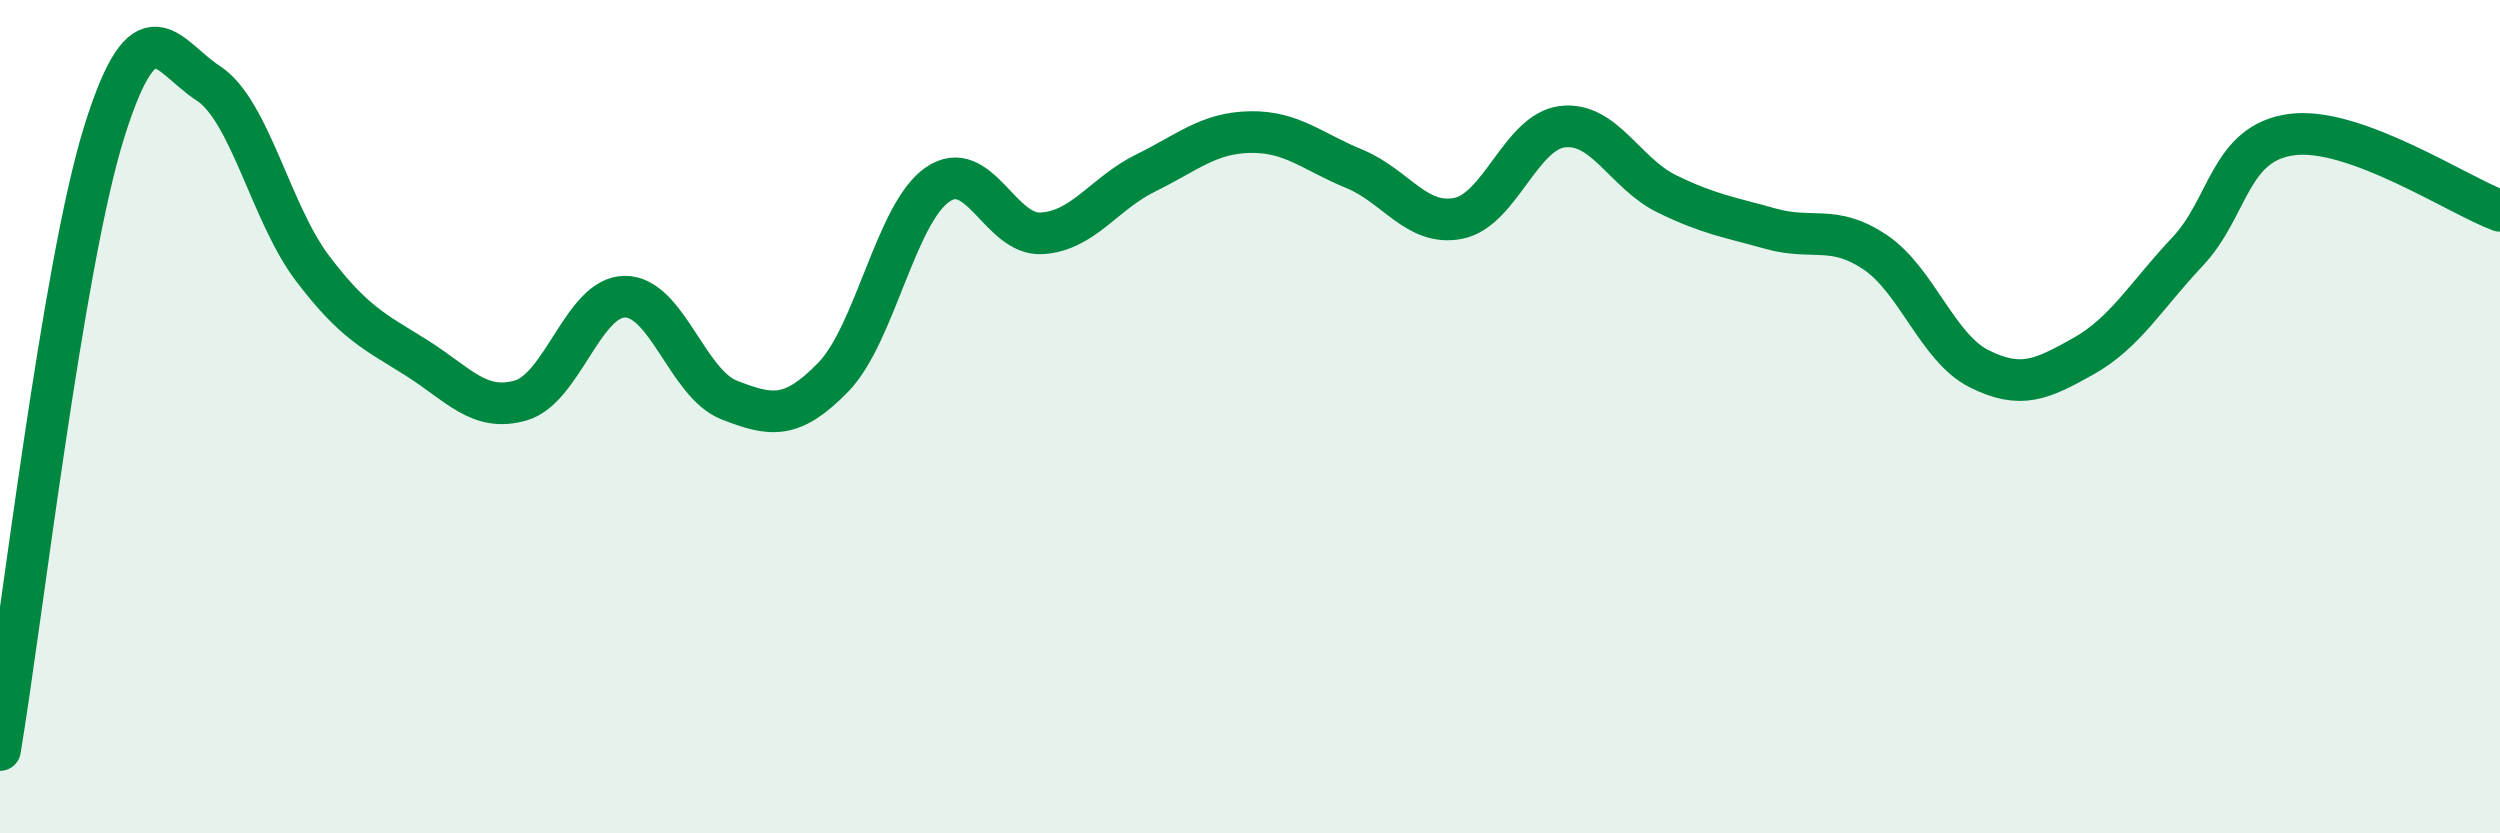
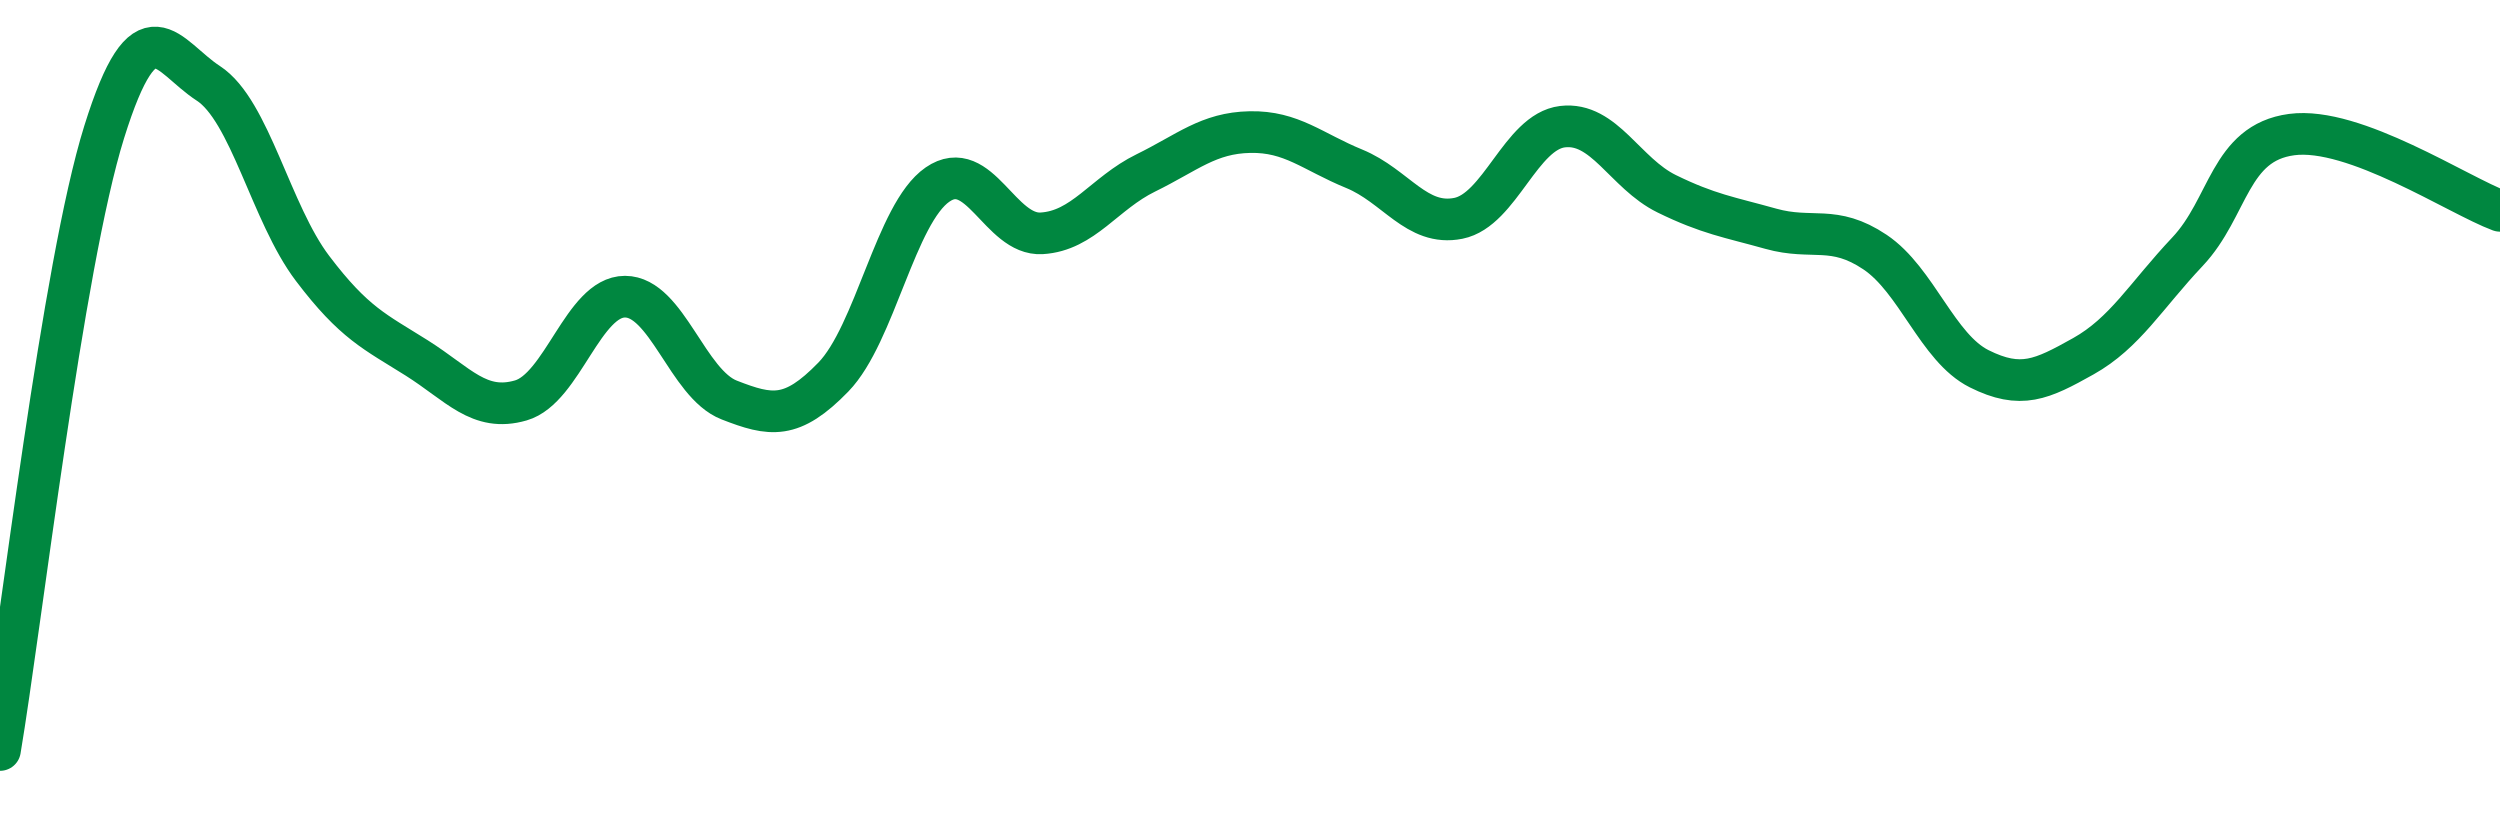
<svg xmlns="http://www.w3.org/2000/svg" width="60" height="20" viewBox="0 0 60 20">
-   <path d="M 0,18 C 0.5,15.03 1.5,6.37 2.5,3.17 C 3.5,-0.03 4,1.35 5,2 C 6,2.65 6.5,5.12 7.5,6.44 C 8.5,7.76 9,7.96 10,8.59 C 11,9.22 11.5,9.9 12.5,9.61 C 13.5,9.32 14,7.12 15,7.12 C 16,7.12 16.5,9.21 17.5,9.6 C 18.5,9.99 19,10.08 20,9.05 C 21,8.02 21.5,5.12 22.5,4.43 C 23.5,3.74 24,5.66 25,5.6 C 26,5.54 26.5,4.64 27.5,4.15 C 28.5,3.66 29,3.19 30,3.17 C 31,3.15 31.5,3.64 32.5,4.05 C 33.5,4.46 34,5.44 35,5.24 C 36,5.04 36.5,3.16 37.5,3.04 C 38.5,2.92 39,4.16 40,4.65 C 41,5.14 41.5,5.21 42.5,5.49 C 43.5,5.77 44,5.38 45,6.05 C 46,6.72 46.5,8.35 47.5,8.85 C 48.5,9.35 49,9.11 50,8.55 C 51,7.99 51.5,7.1 52.5,6.04 C 53.5,4.98 53.5,3.43 55,3.23 C 56.5,3.03 59,4.69 60,5.06L60 20L0 20Z" fill="#008740" opacity="0.1" stroke-linecap="round" stroke-linejoin="round" />
  <path d="M 0,18 C 0.5,15.03 1.5,6.37 2.5,3.17 C 3.5,-0.03 4,1.35 5,2 C 6,2.65 6.5,5.12 7.5,6.44 C 8.5,7.76 9,7.96 10,8.59 C 11,9.22 11.5,9.9 12.5,9.61 C 13.5,9.32 14,7.12 15,7.12 C 16,7.12 16.5,9.21 17.5,9.6 C 18.5,9.99 19,10.08 20,9.05 C 21,8.02 21.5,5.12 22.5,4.43 C 23.5,3.74 24,5.66 25,5.6 C 26,5.54 26.5,4.64 27.5,4.15 C 28.5,3.66 29,3.19 30,3.17 C 31,3.15 31.5,3.64 32.5,4.05 C 33.5,4.46 34,5.44 35,5.24 C 36,5.04 36.5,3.16 37.5,3.04 C 38.5,2.92 39,4.16 40,4.65 C 41,5.14 41.5,5.21 42.5,5.49 C 43.5,5.77 44,5.38 45,6.05 C 46,6.72 46.5,8.35 47.5,8.85 C 48.5,9.35 49,9.11 50,8.55 C 51,7.99 51.5,7.1 52.5,6.04 C 53.5,4.98 53.5,3.43 55,3.23 C 56.5,3.03 59,4.69 60,5.06" stroke="#008740" stroke-width="1" fill="none" stroke-linecap="round" stroke-linejoin="round" />
</svg>